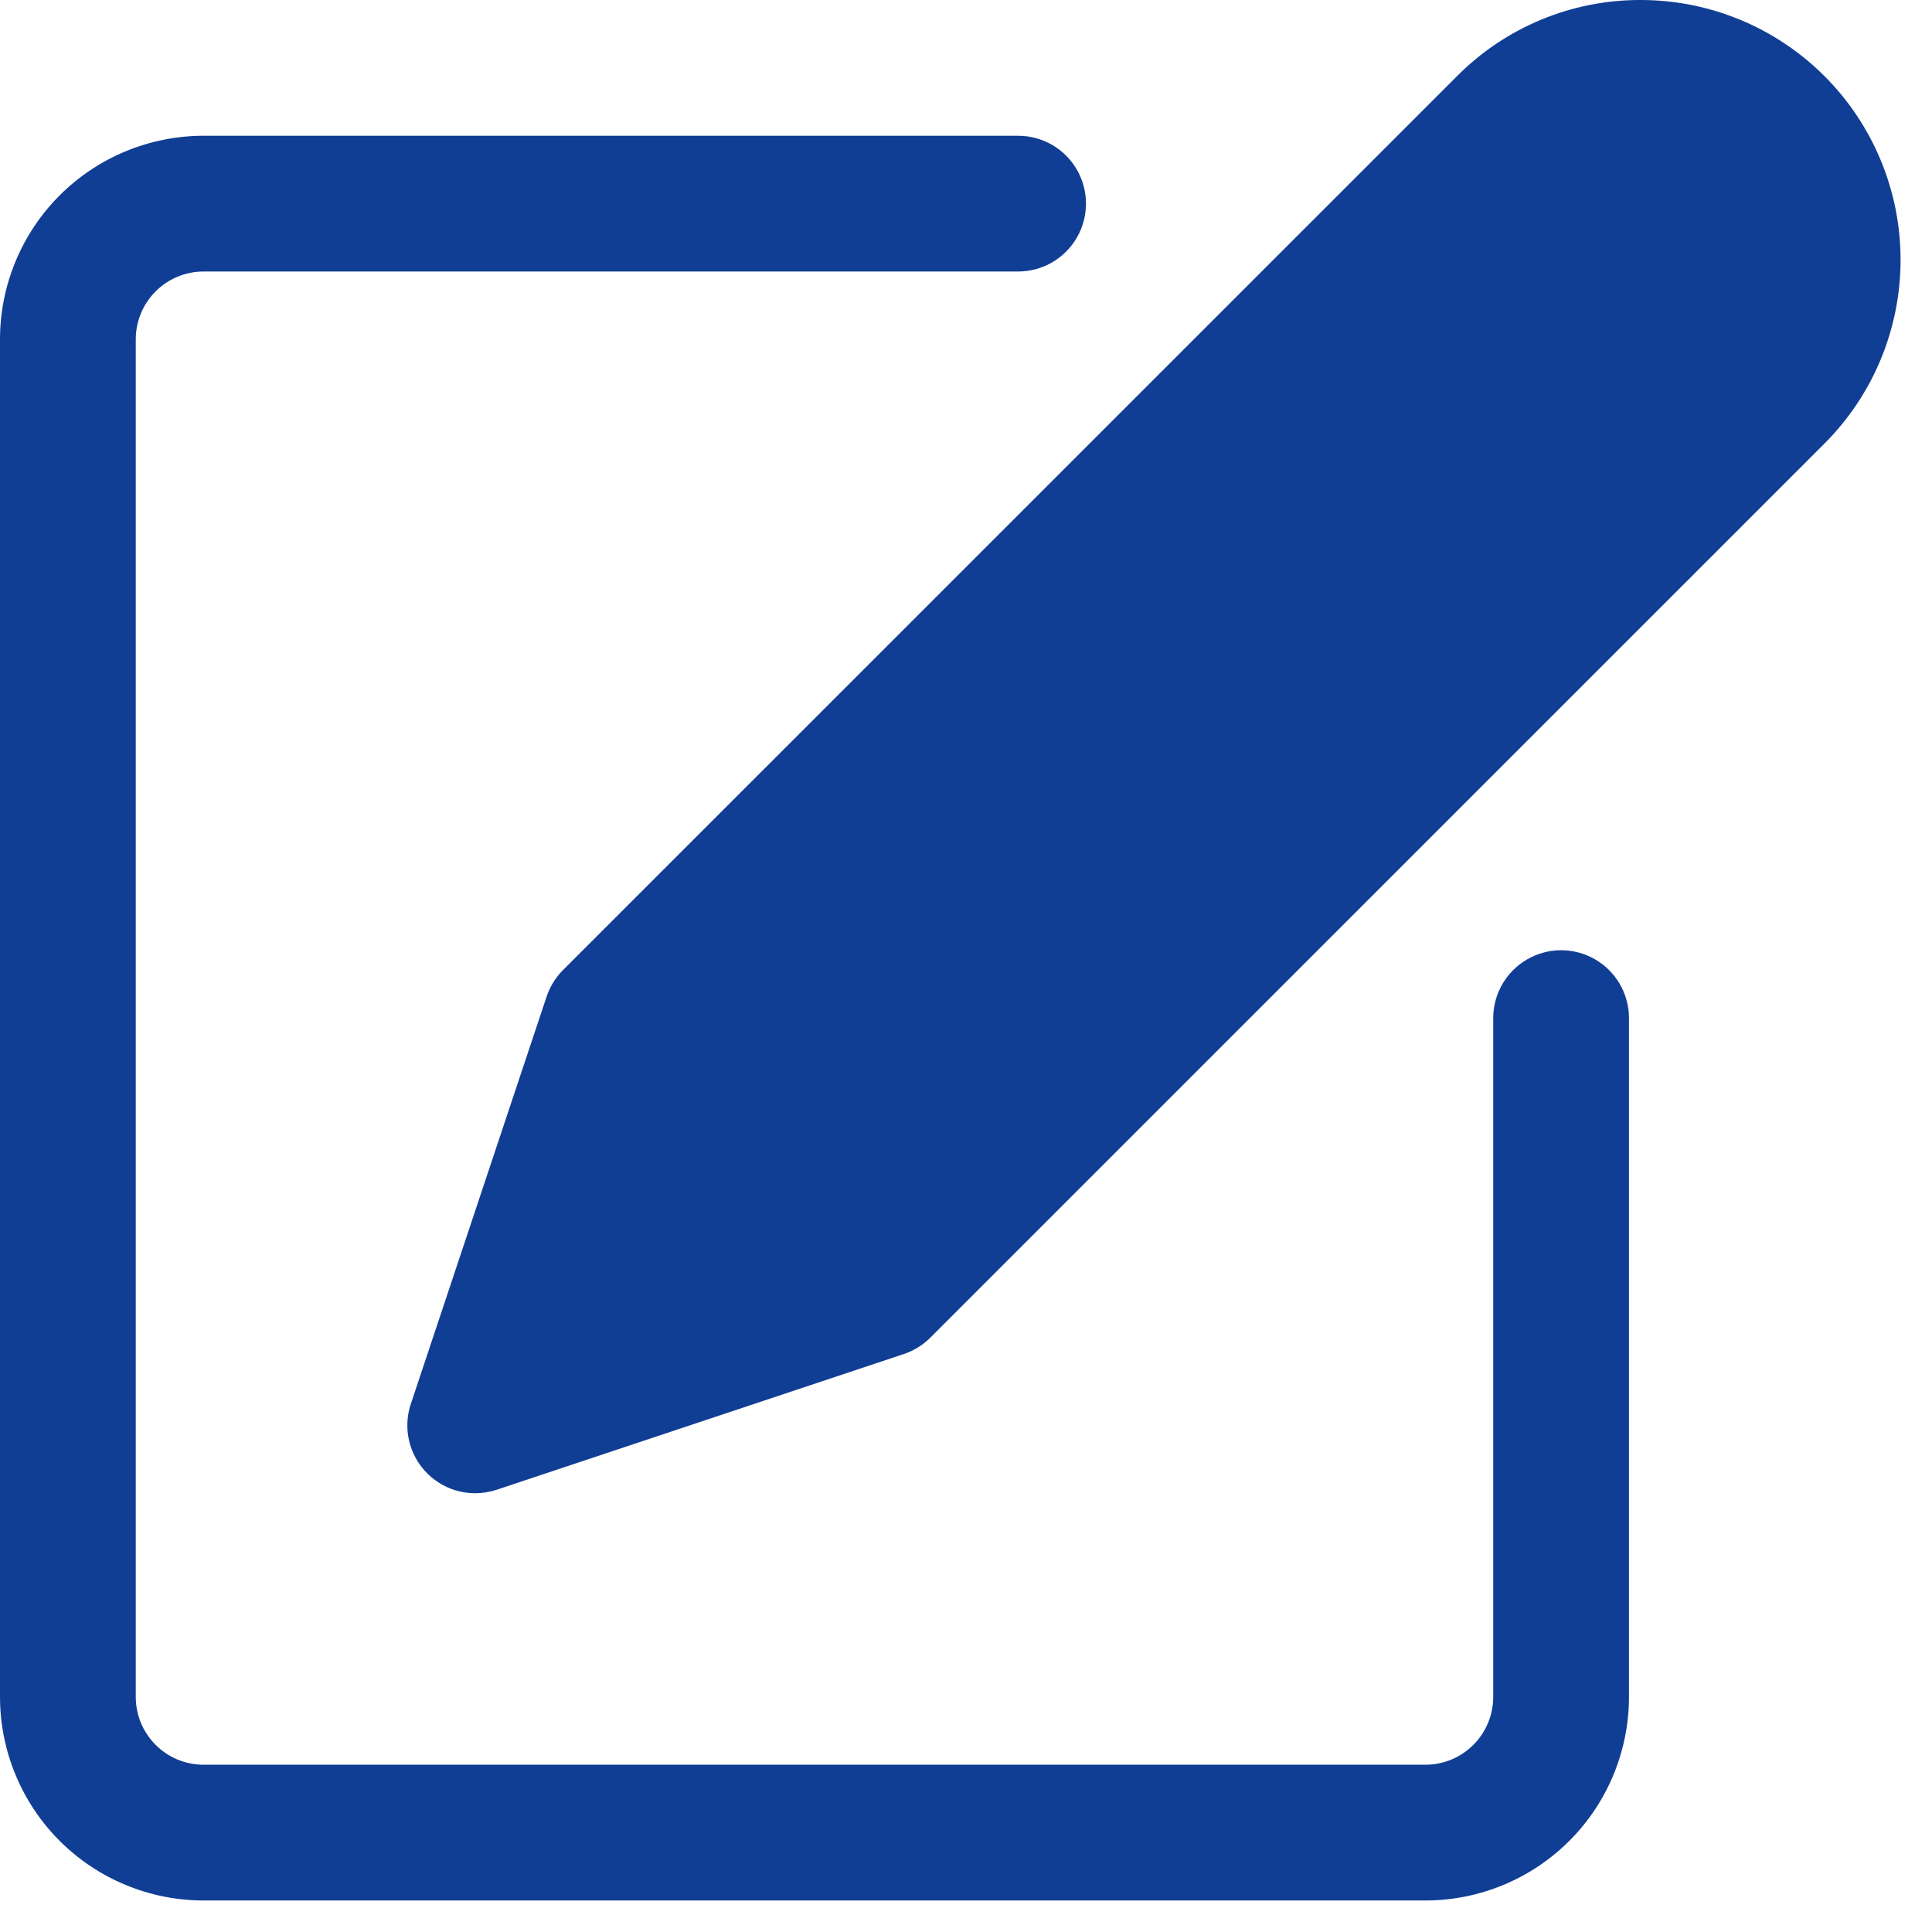
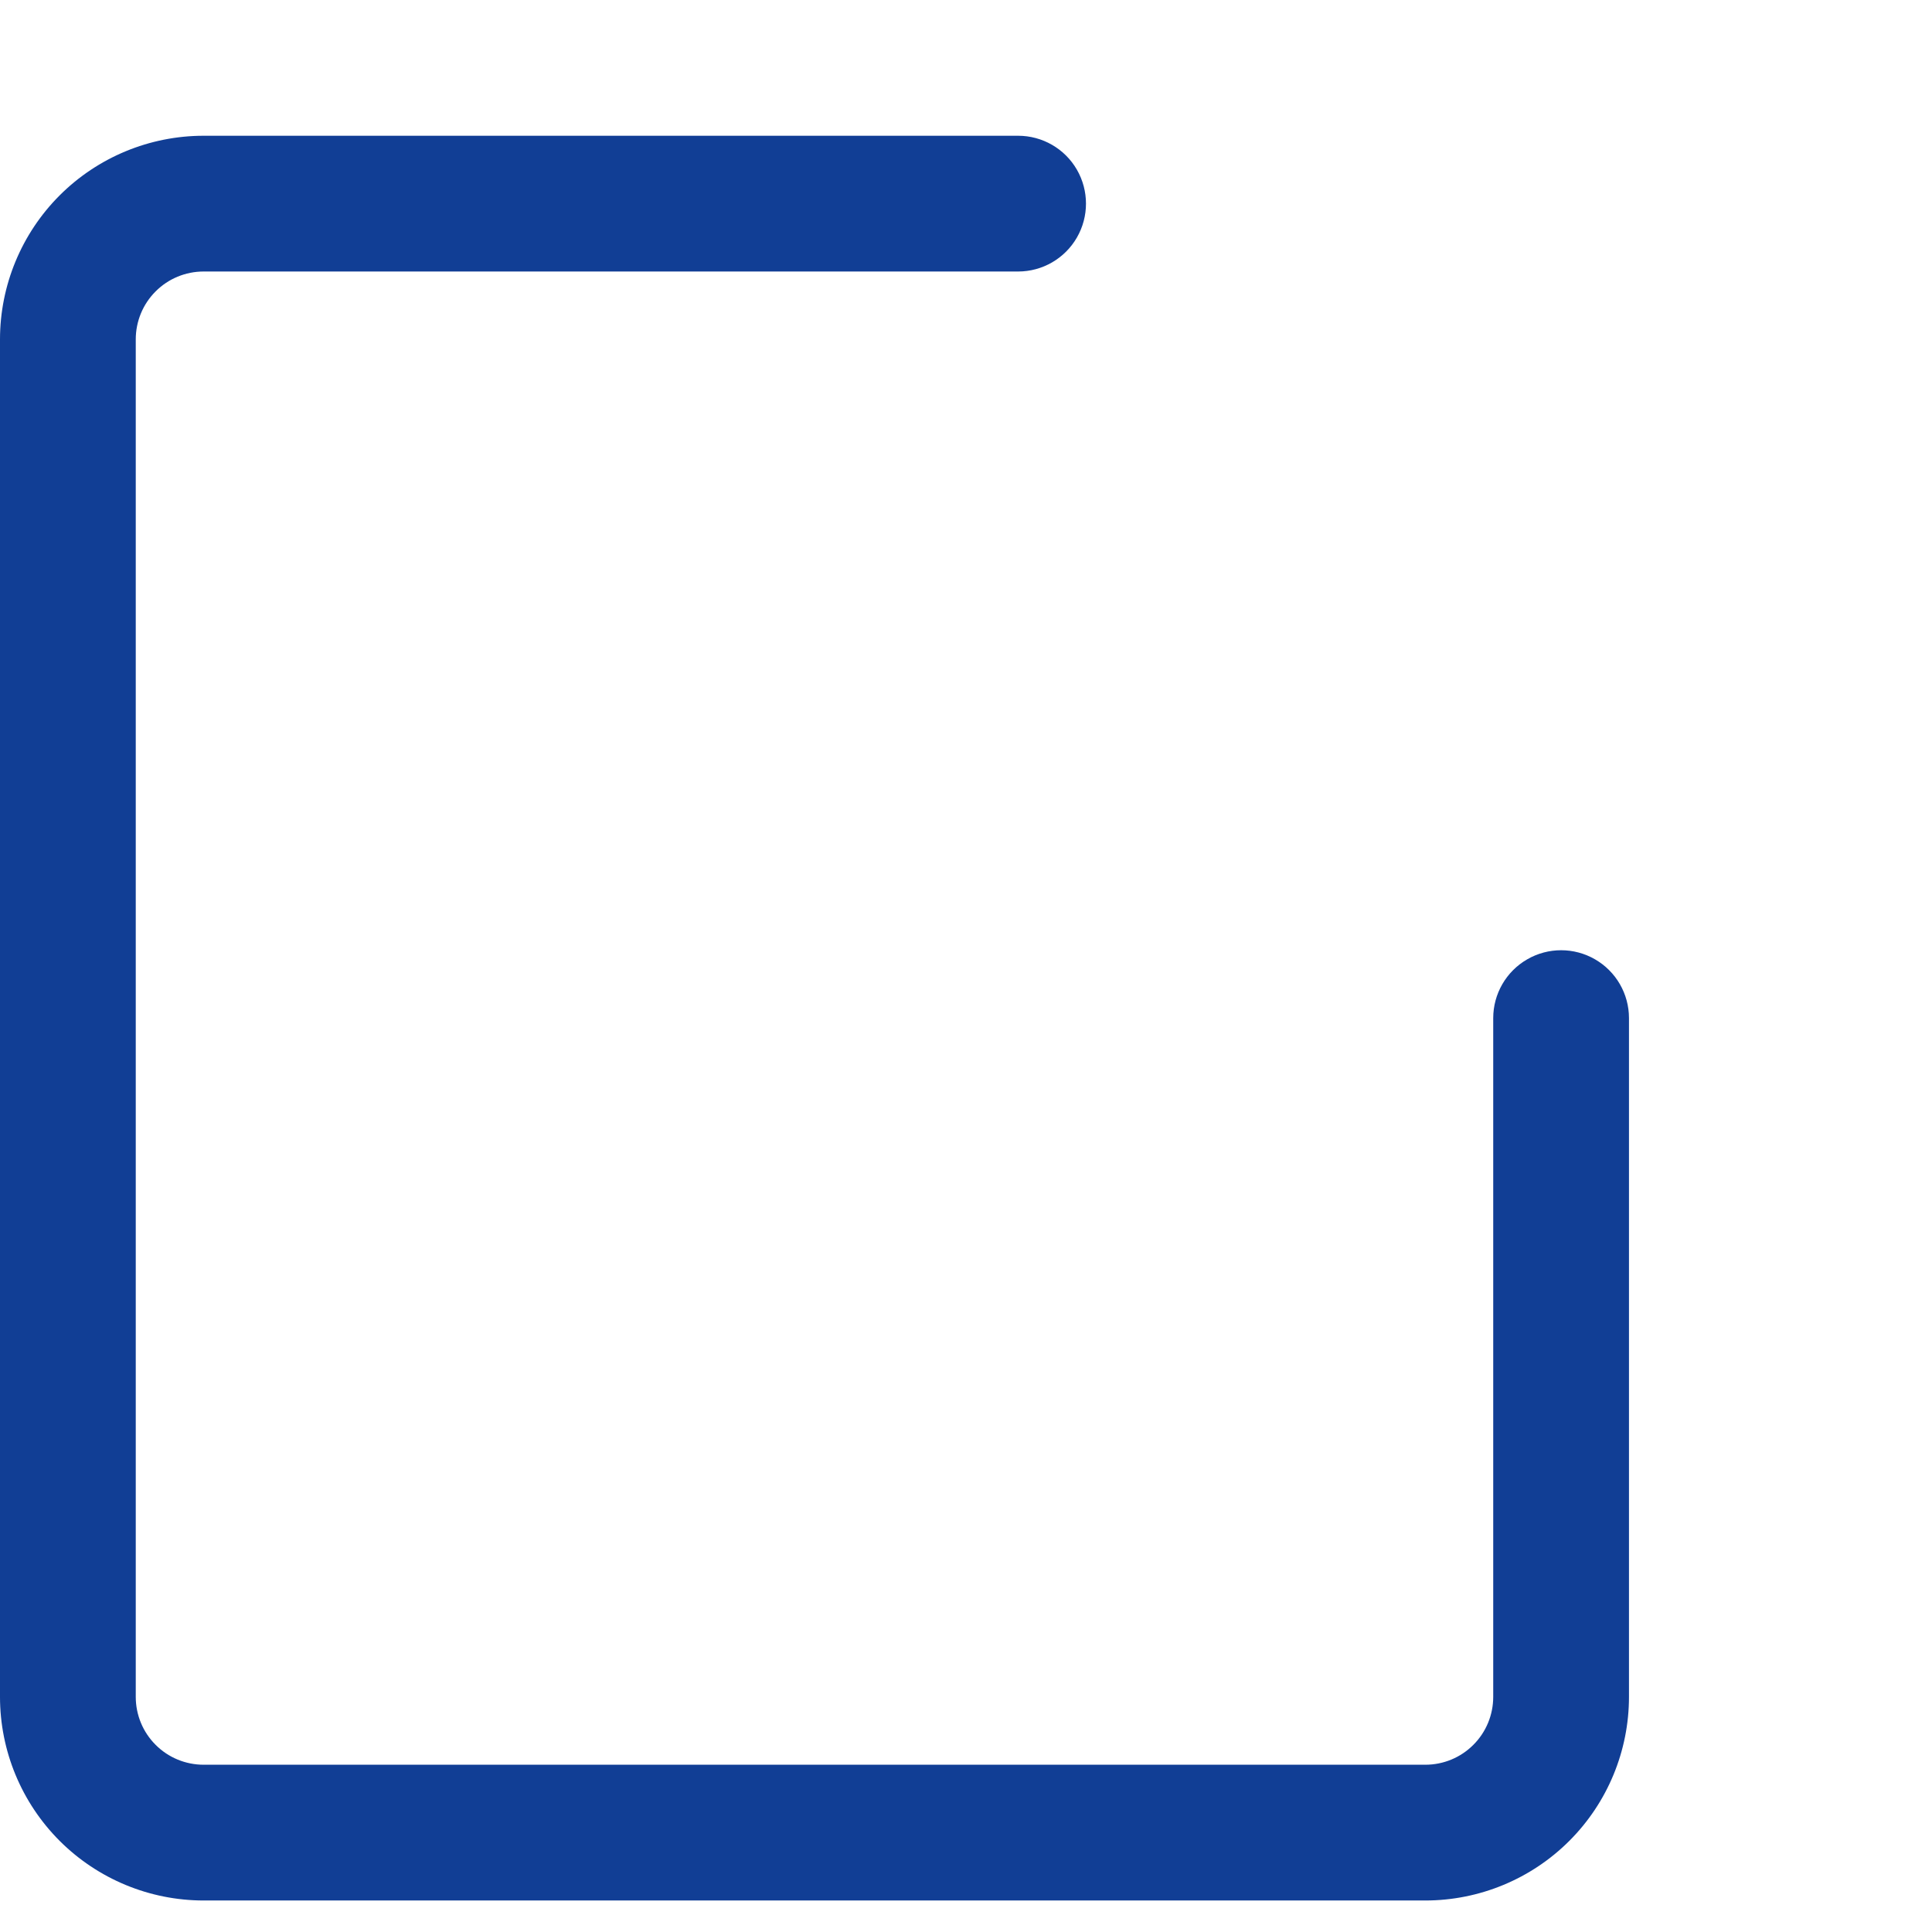
<svg xmlns="http://www.w3.org/2000/svg" width="45" height="45" viewBox="0 0 45 45" fill="none">
  <path d="M33.2 44.266H4.743C3.485 44.266 2.279 43.766 1.389 42.877C0.5 41.987 0 40.781 0 39.523V7.905C0 6.647 0.5 5.441 1.389 4.551C2.279 3.662 3.485 3.162 4.743 3.162H23.714C24.279 3.162 24.801 3.463 25.083 3.952C25.365 4.442 25.365 5.044 25.083 5.533C24.801 6.022 24.279 6.324 23.714 6.324H4.743C4.323 6.324 3.921 6.49 3.625 6.787C3.328 7.083 3.162 7.485 3.162 7.905V39.523C3.162 39.943 3.328 40.345 3.625 40.641C3.921 40.938 4.323 41.104 4.743 41.104H33.2C33.619 41.104 34.021 40.938 34.317 40.641C34.614 40.345 34.78 39.943 34.78 39.523V23.714C34.78 23.149 35.082 22.627 35.571 22.345C36.06 22.062 36.663 22.062 37.152 22.345C37.641 22.627 37.942 23.149 37.942 23.714V39.523C37.942 40.781 37.443 41.987 36.553 42.877C35.664 43.766 34.457 44.266 33.2 44.266Z" fill="#113E95" />
-   <path d="M38.215 0C36.609 -0.005 35.068 0.634 33.936 1.774L13.112 22.596C12.939 22.77 12.809 22.982 12.731 23.214L9.569 32.7C9.408 33.182 9.489 33.712 9.786 34.124C10.083 34.536 10.56 34.78 11.068 34.781C11.237 34.78 11.406 34.753 11.567 34.7L21.053 31.538C21.286 31.46 21.497 31.329 21.671 31.155L42.495 10.332C43.63 9.197 44.268 7.657 44.268 6.052C44.268 4.447 43.63 2.907 42.495 1.772C41.36 0.637 39.82 -0 38.215 3.0547e-05L38.215 0Z" fill="#113E95" />
</svg>